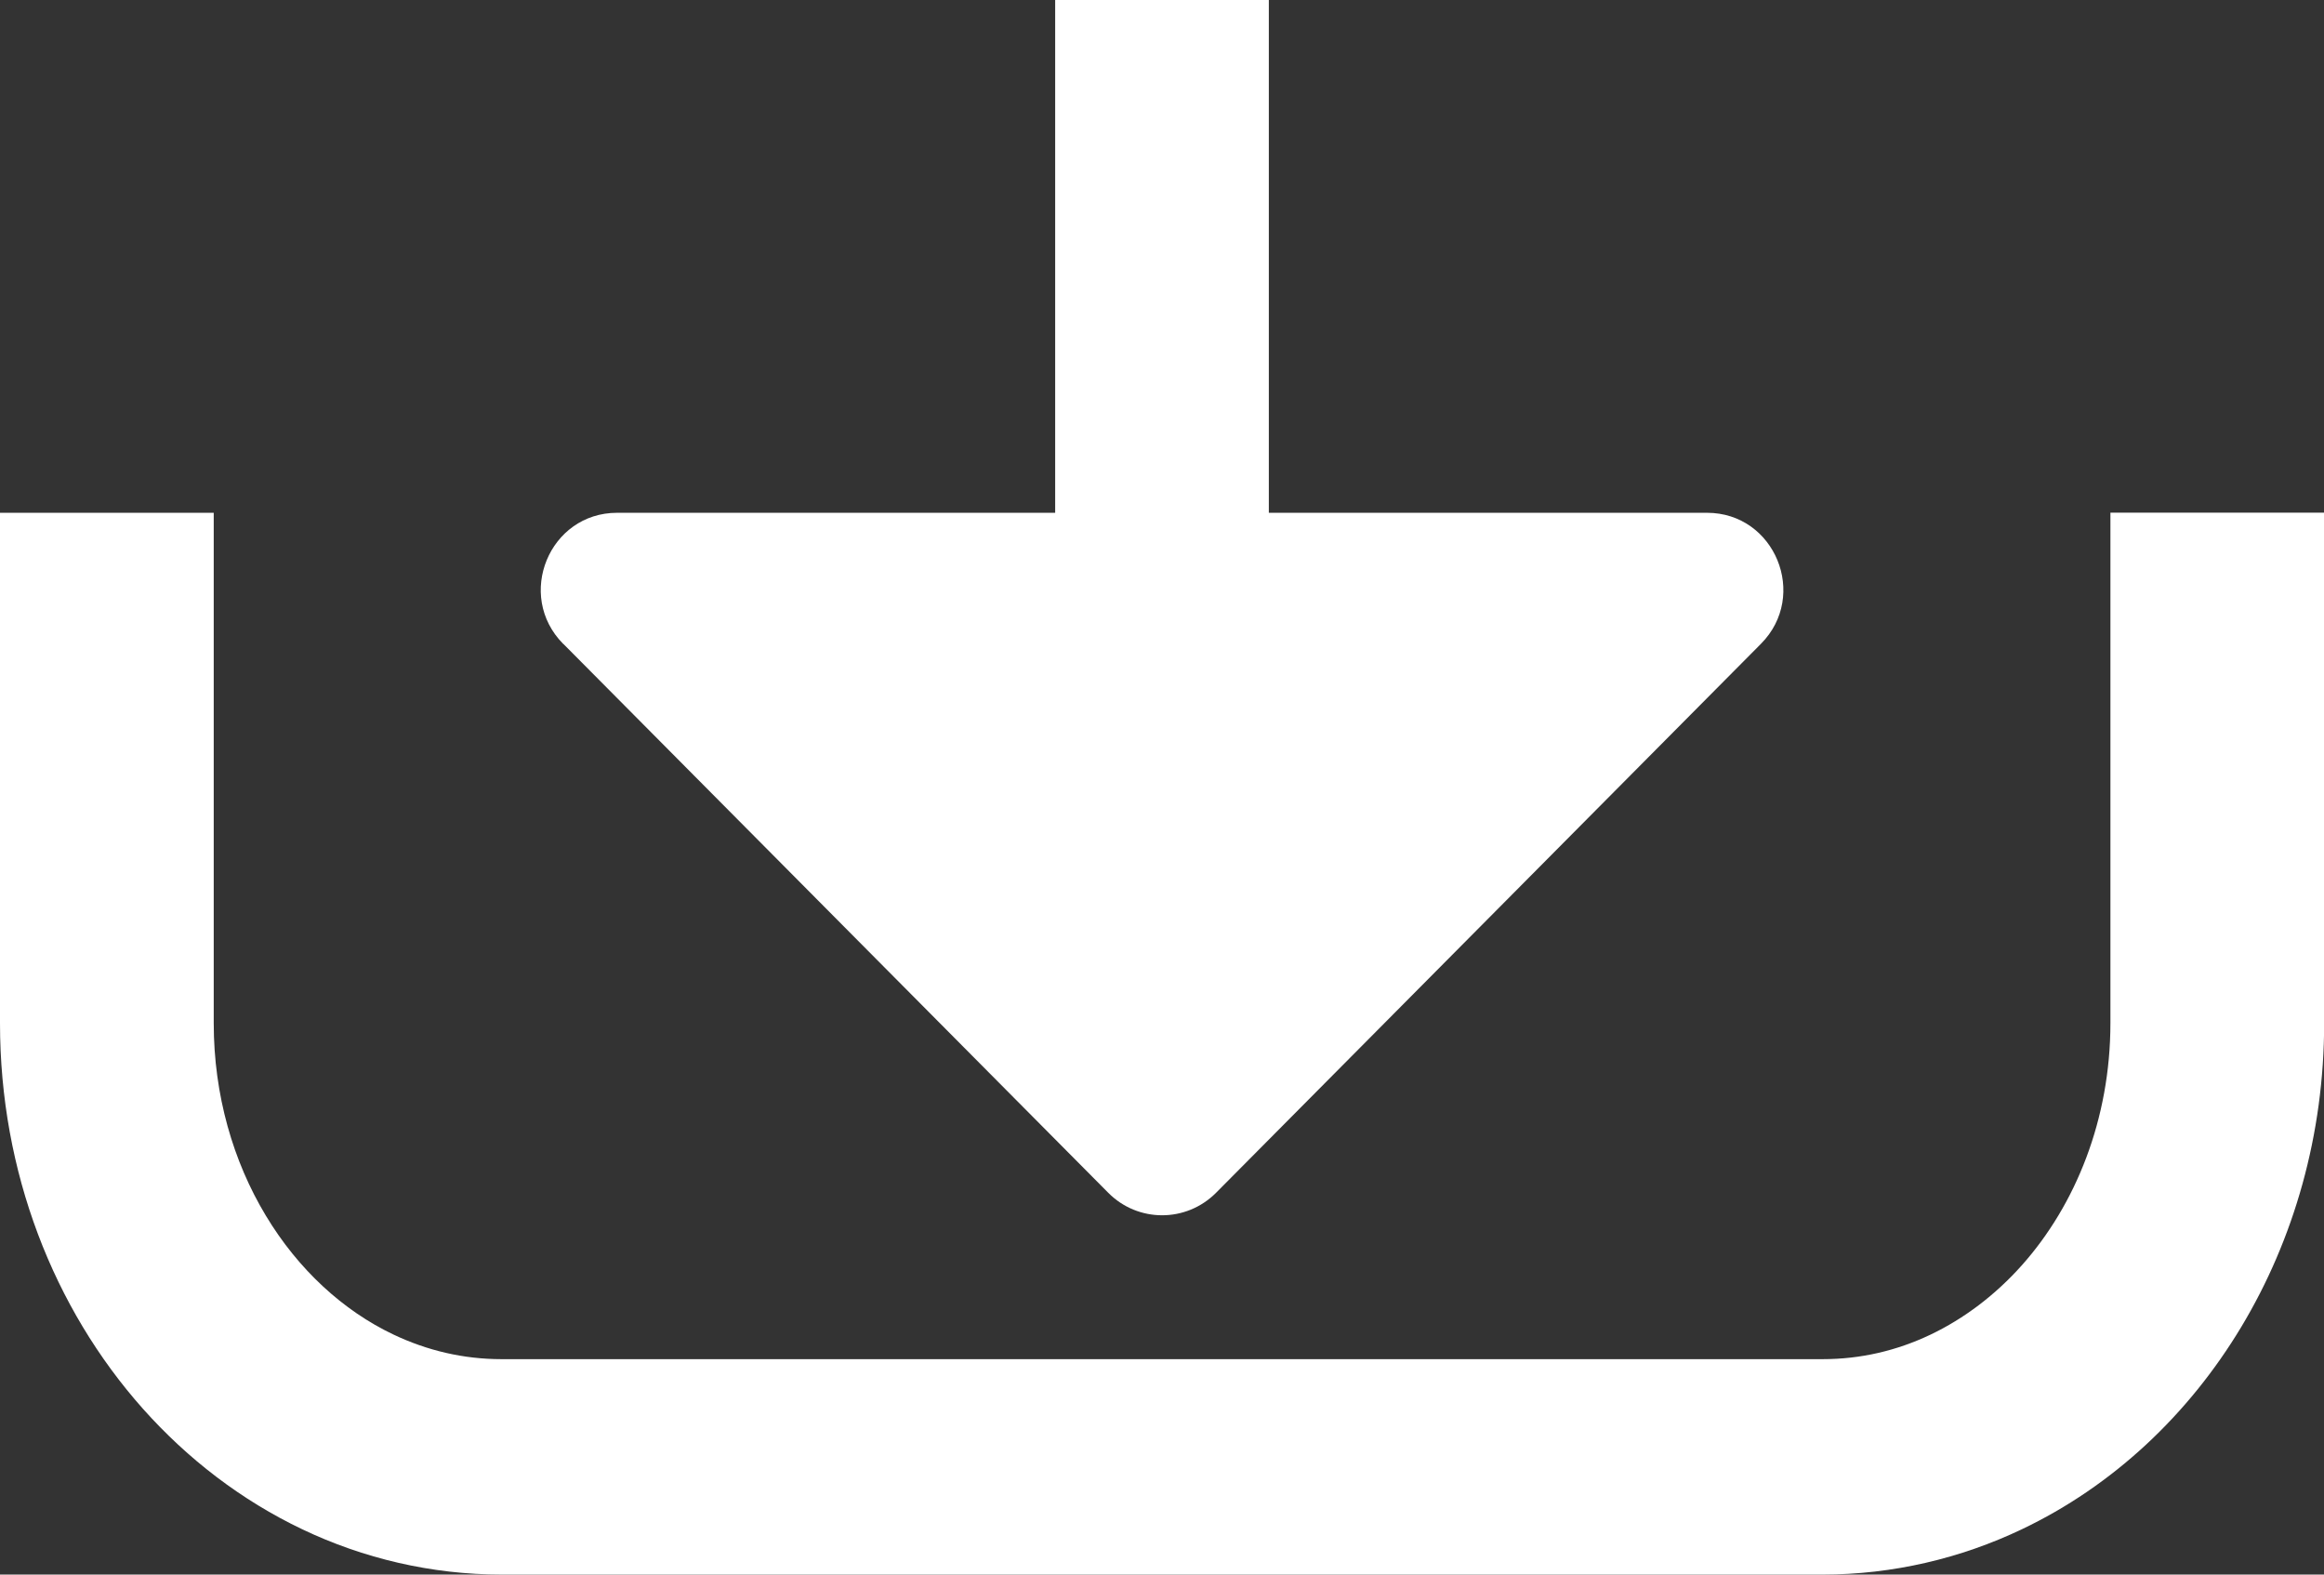
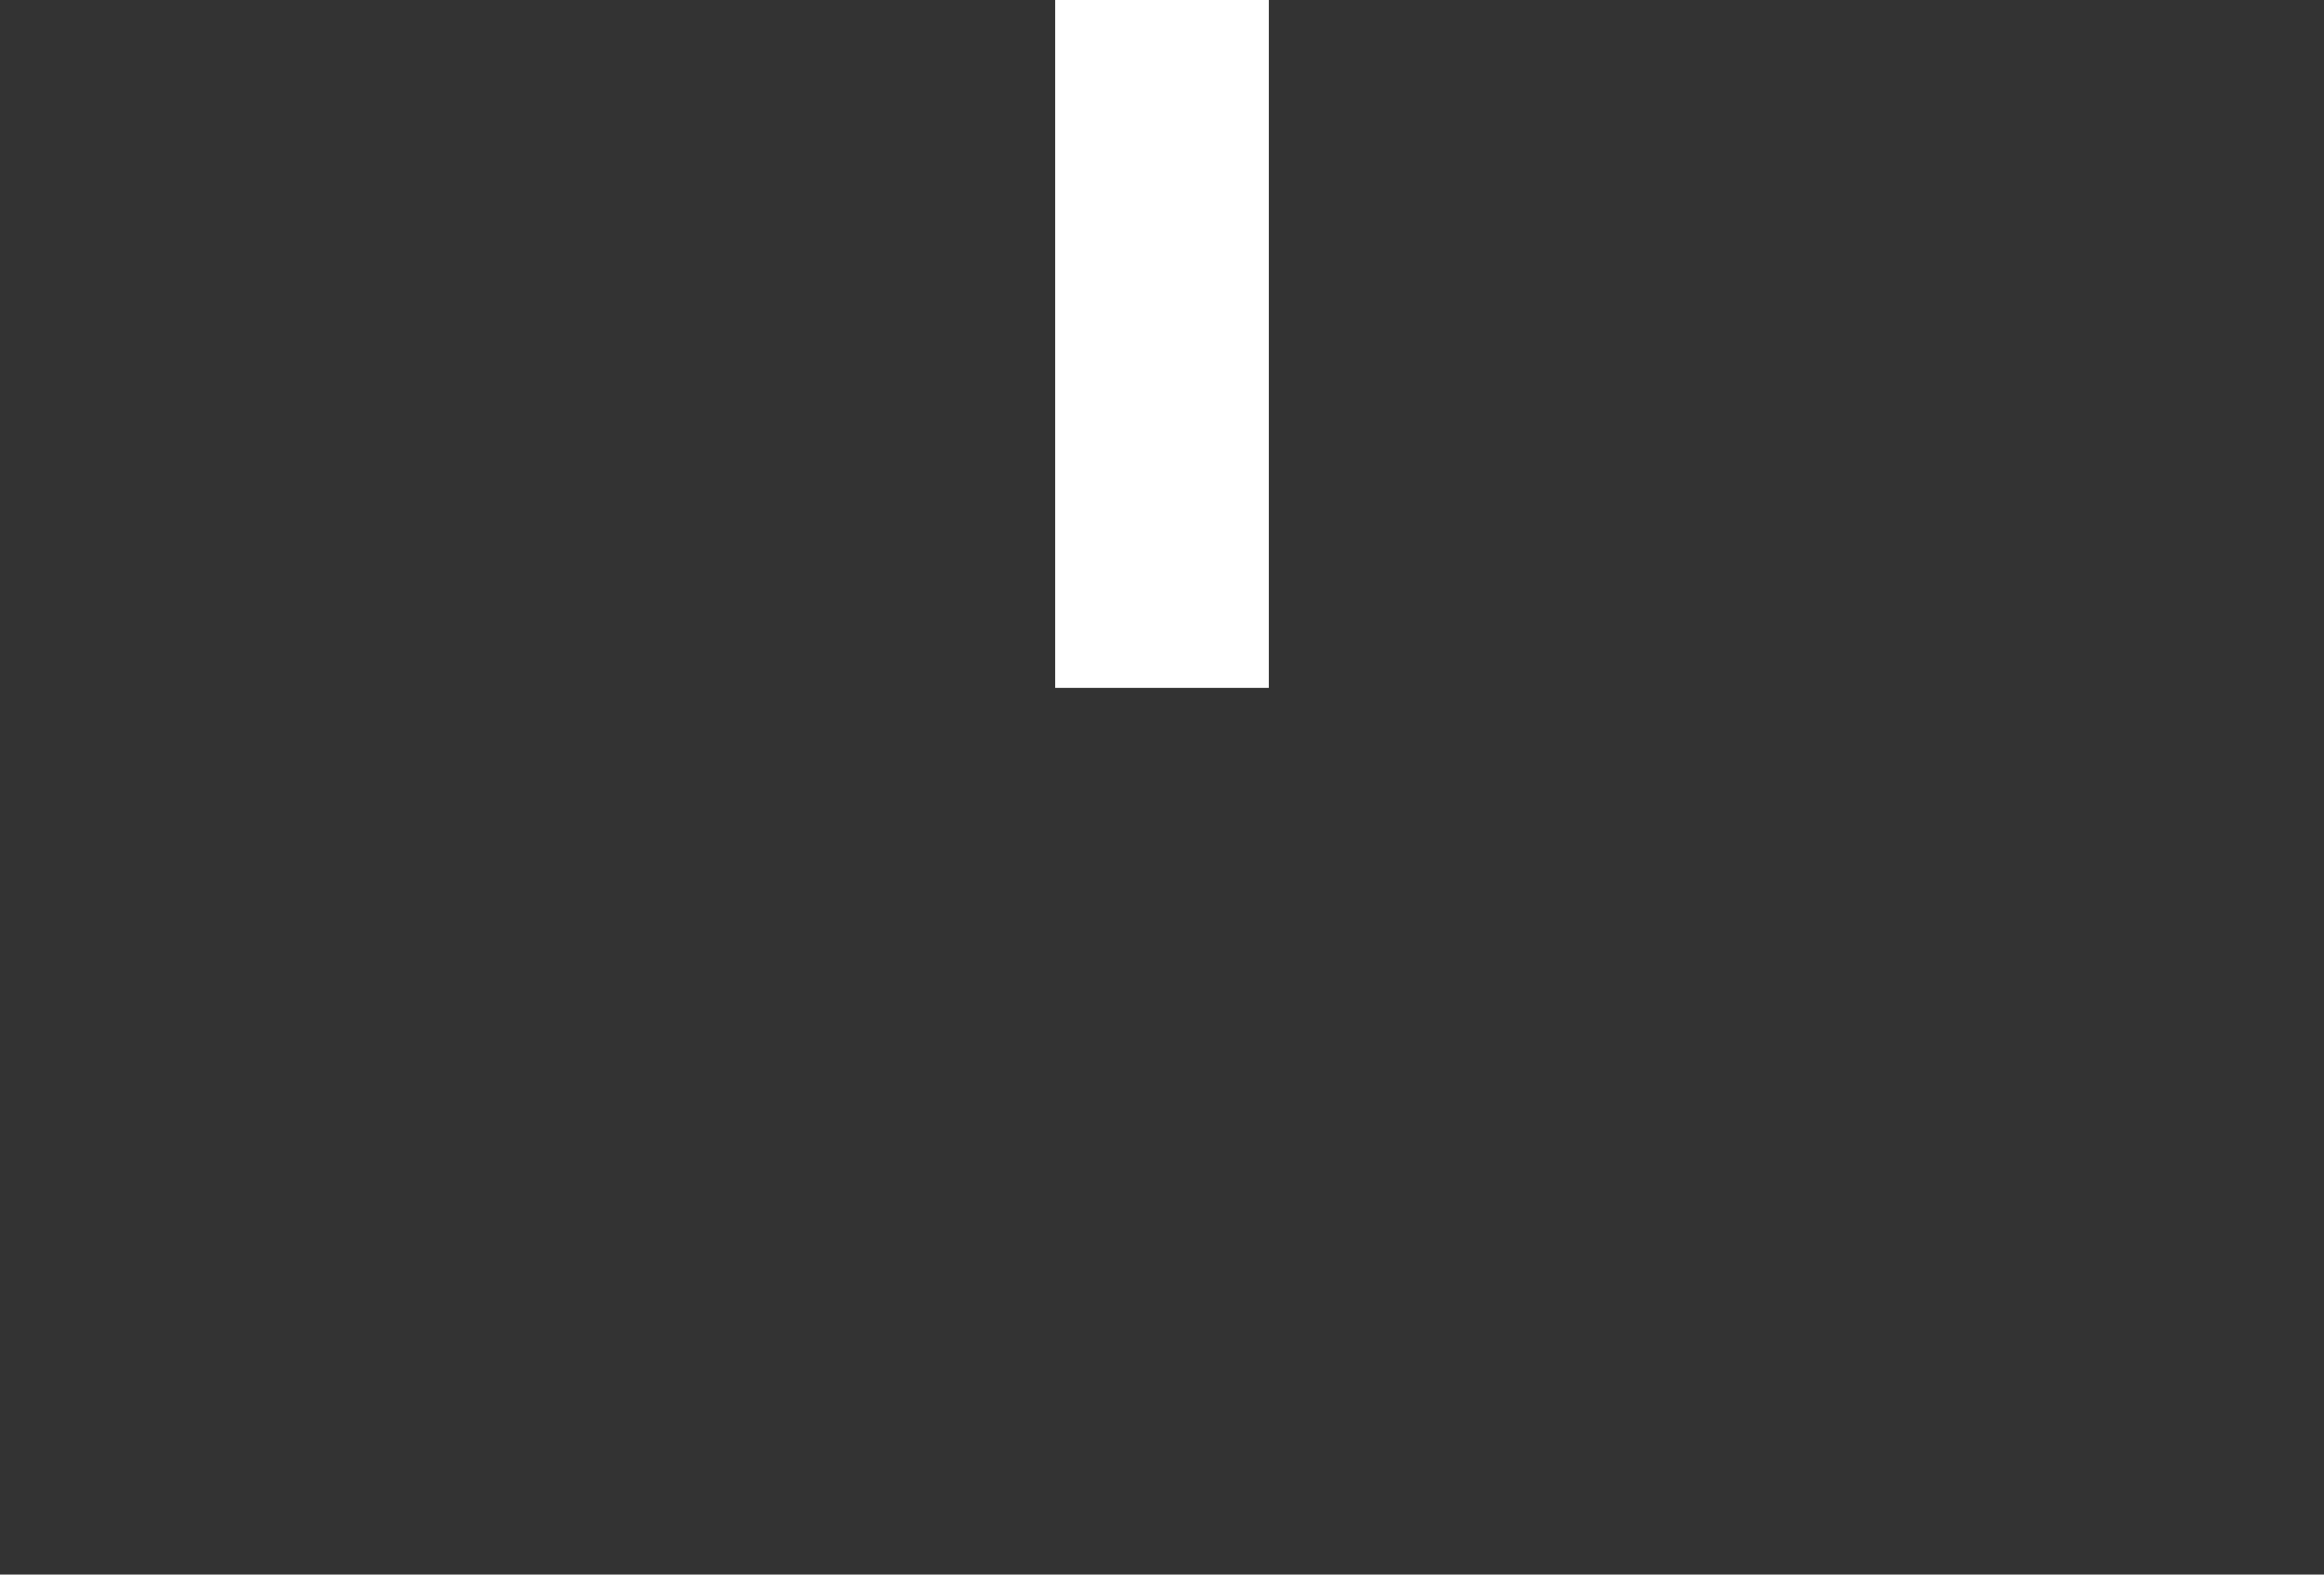
<svg xmlns="http://www.w3.org/2000/svg" width="31" height="21" viewBox="0 0 31 21" fill="none">
  <rect x="0" y="0" width="31" height="21" fill="#333333" stroke="none" />
  <g clip-path="url(#clip0_521_66)">
-     <path d="M7.514 8.587L14.783 15.908C15.18 16.308 15.823 16.308 16.221 15.908L23.489 8.587C24.129 7.943 23.676 6.839 22.77 6.839H8.232C7.326 6.839 6.873 7.941 7.512 8.587H7.514Z" fill="white" />
-     <path d="M0 6.839V13.646C0 15.629 0.714 17.449 1.907 18.789C2.504 19.459 3.223 20.011 4.034 20.397C4.845 20.783 5.75 21 6.694 21H24.308C25.25 21 26.156 20.783 26.967 20.397C28.185 19.818 29.193 18.867 29.896 17.698C30.599 16.529 31.002 15.133 31.002 13.644V6.837H28.151V13.644C28.151 14.93 27.685 16.071 26.972 16.872C26.616 17.272 26.199 17.586 25.751 17.8C25.301 18.014 24.821 18.127 24.31 18.127H6.692C6.18 18.127 5.699 18.012 5.251 17.8C4.577 17.481 3.977 16.93 3.545 16.211C3.112 15.492 2.851 14.609 2.851 13.646V6.839H0Z" fill="white" />
    <path d="M16.925 9.174V0H14.075V9.174" fill="white" />
  </g>
  <defs>
    <clipPath id="clip0_521_66">
      <rect width="31" height="21" fill="white" />
    </clipPath>
  </defs>
</svg>